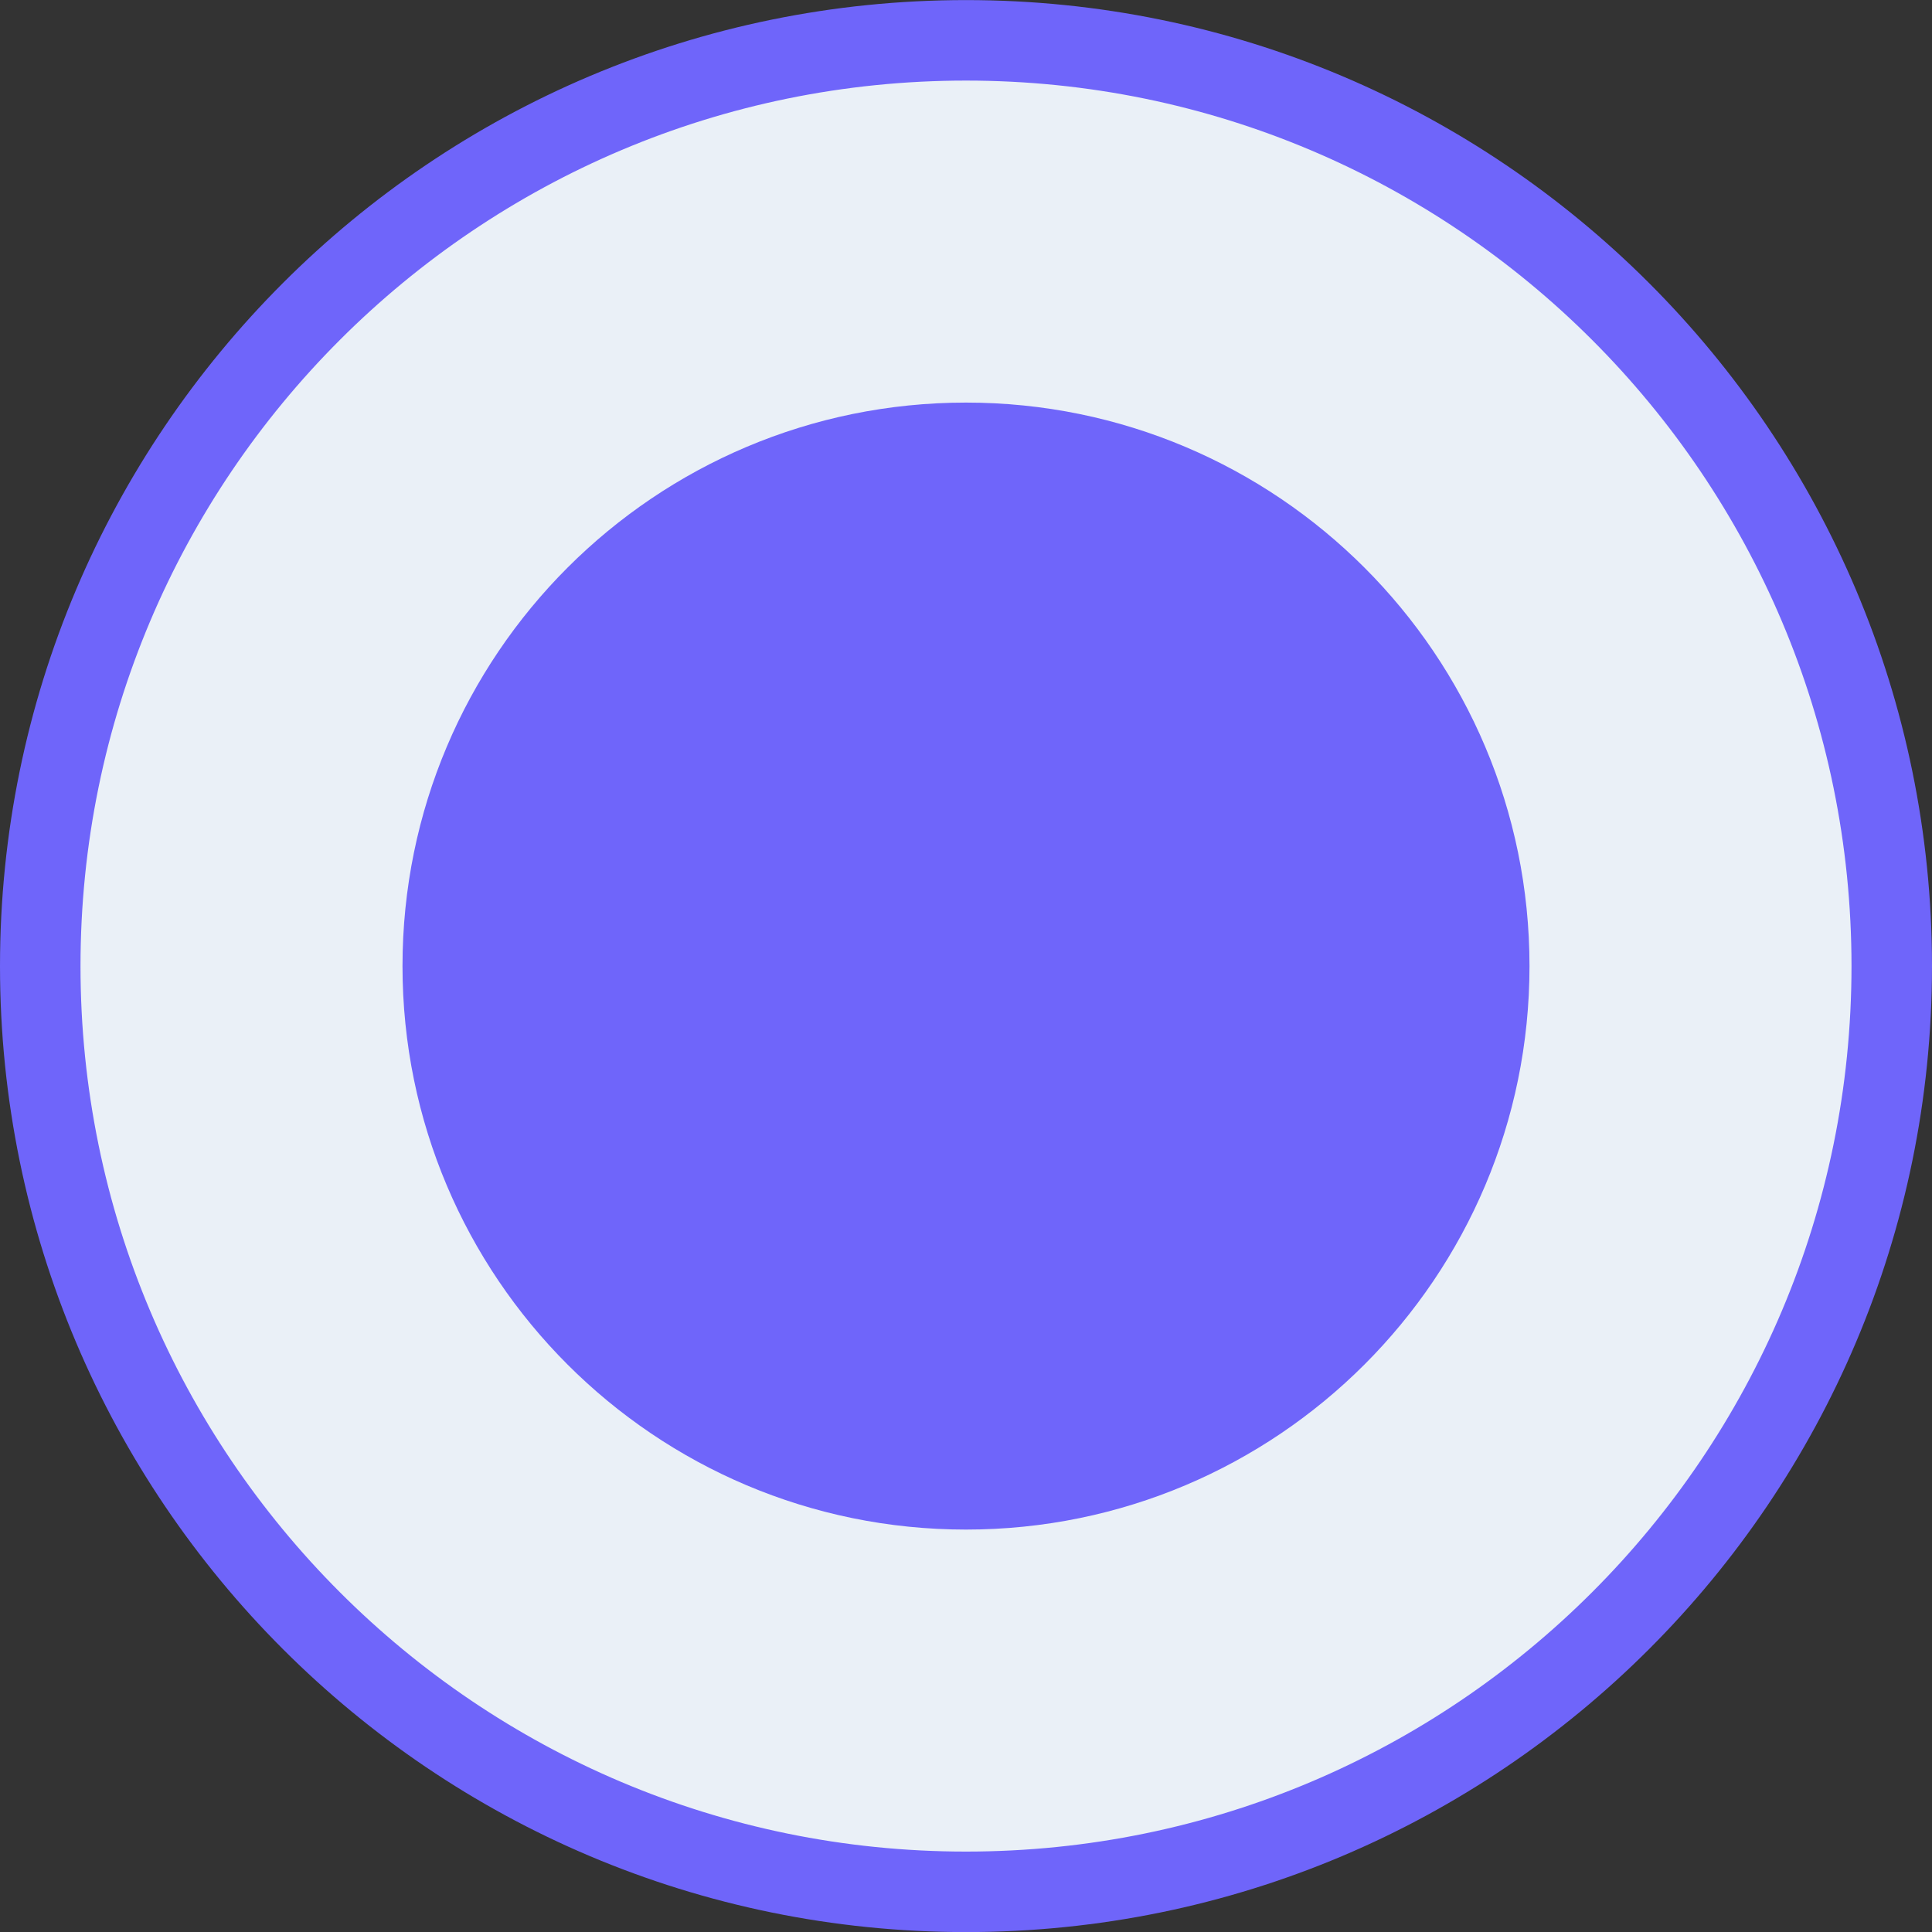
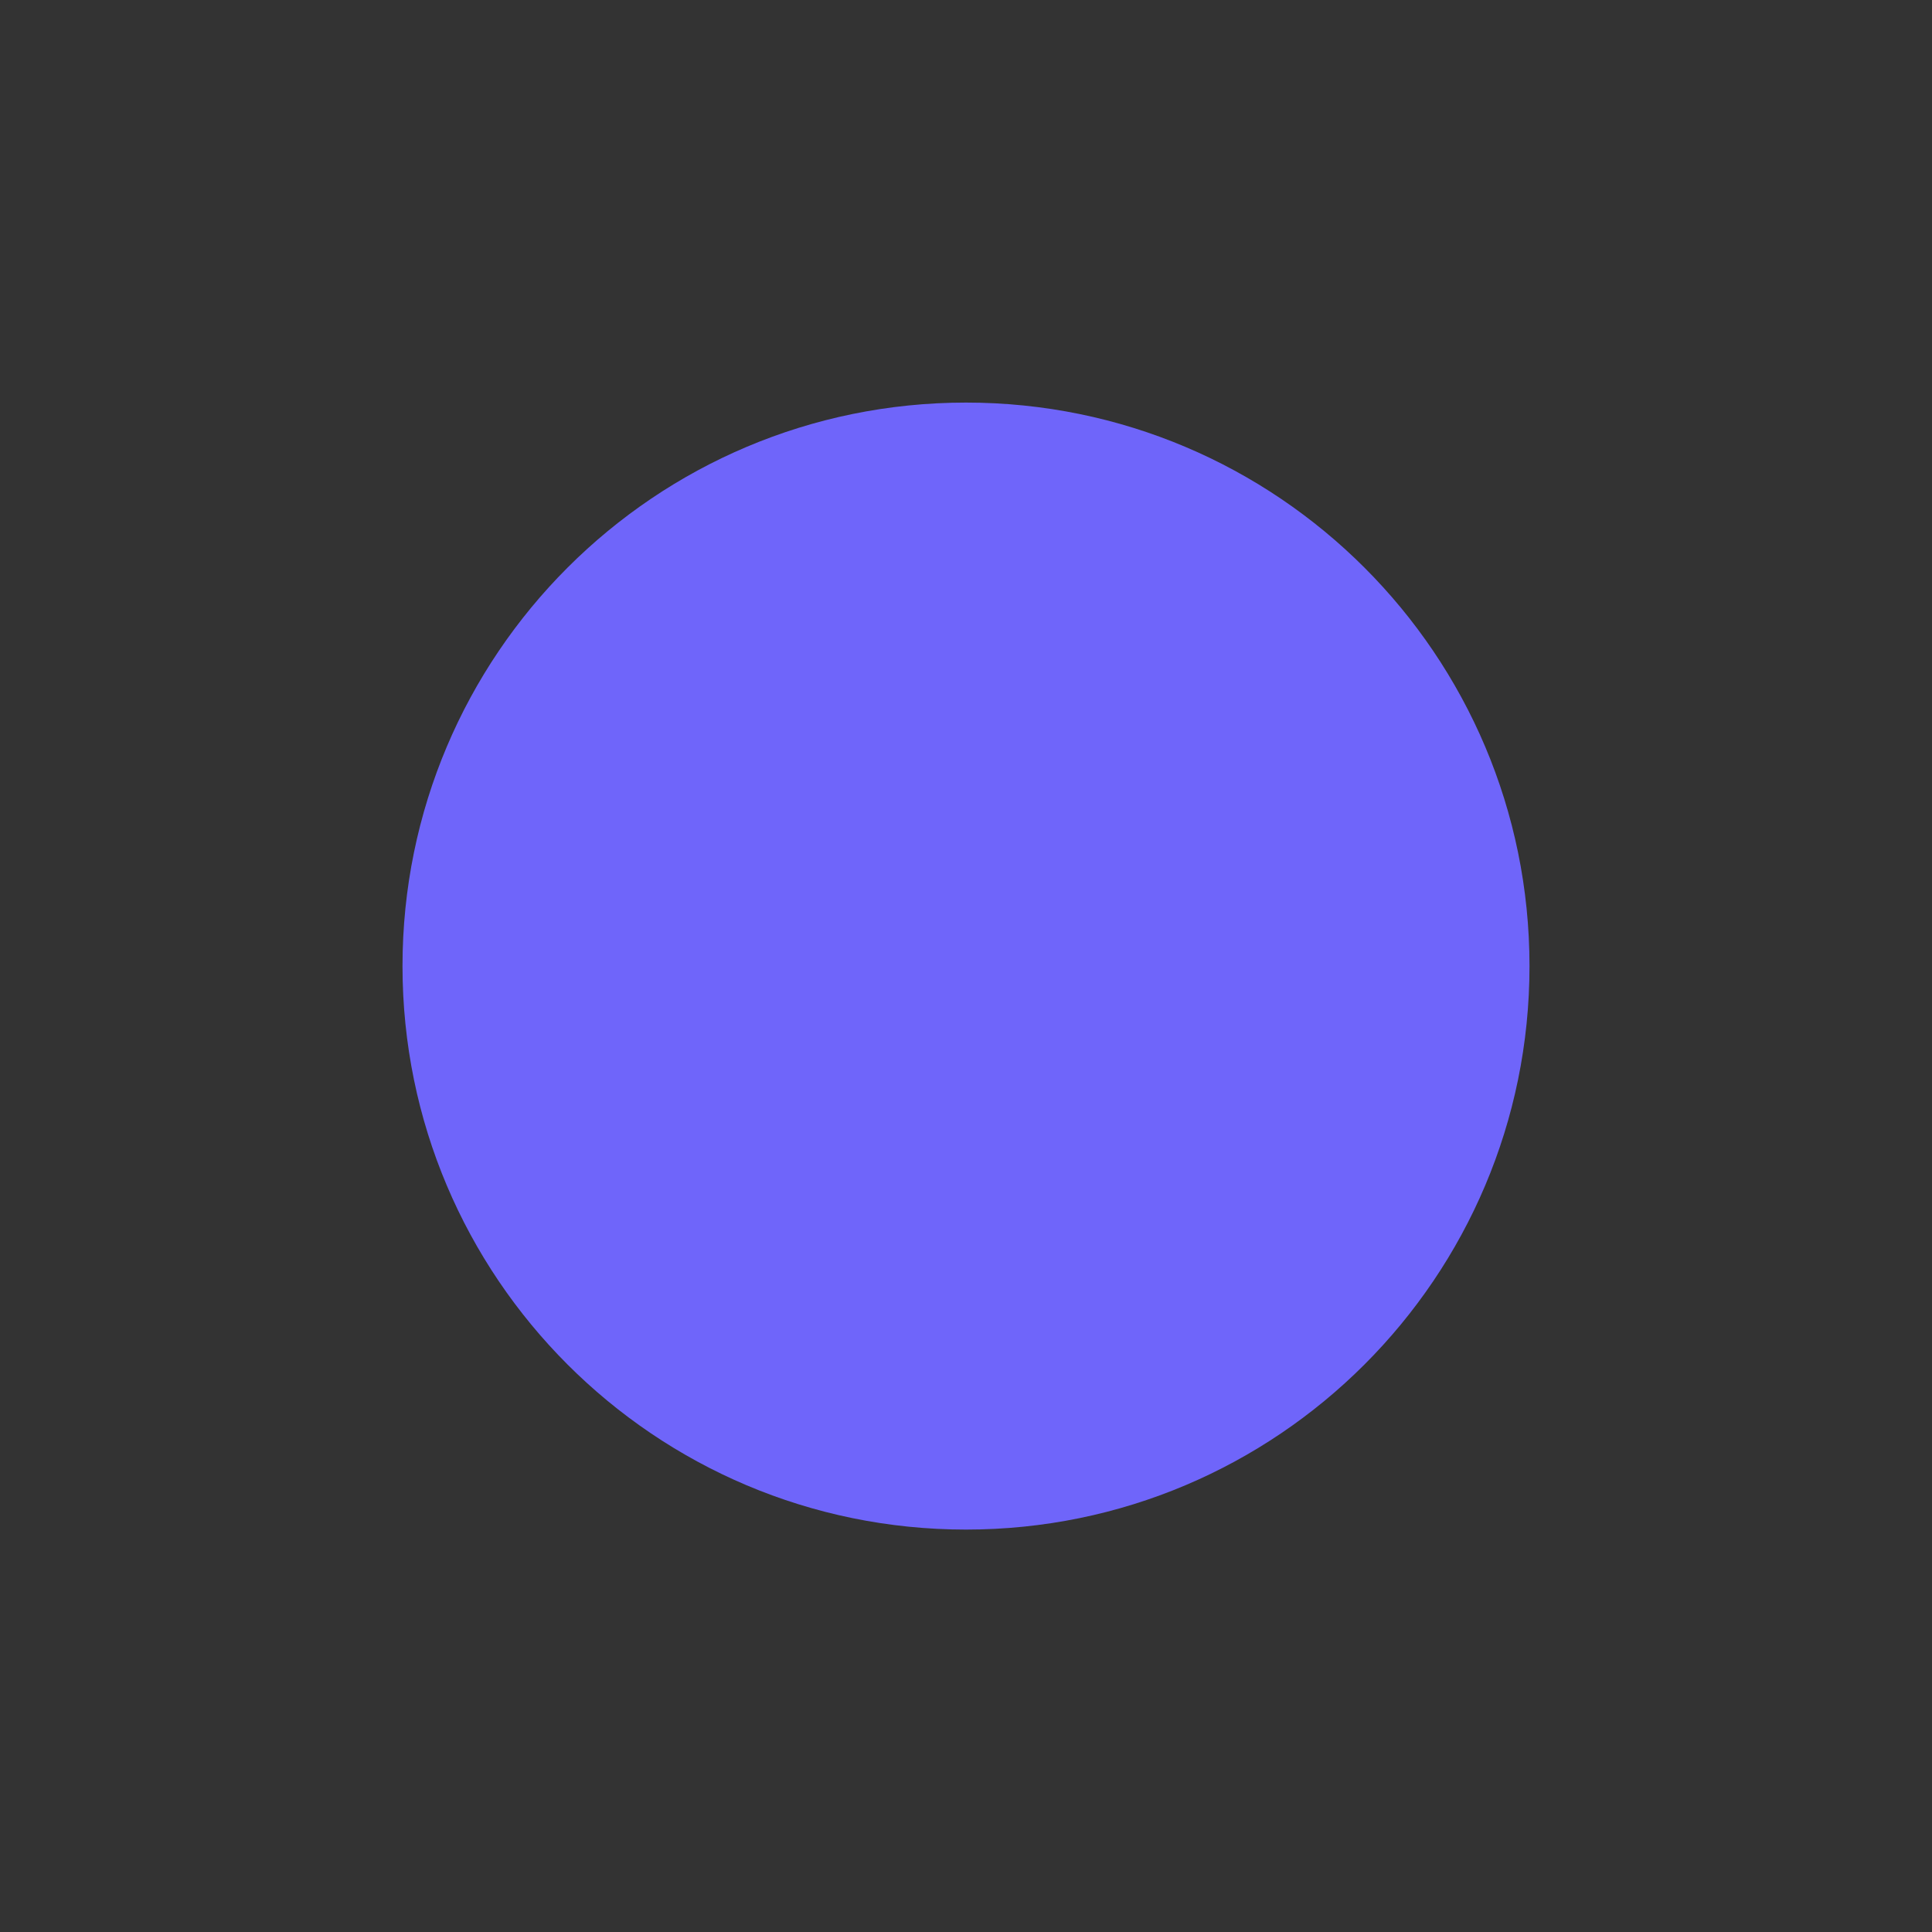
<svg xmlns="http://www.w3.org/2000/svg" width="24" height="24" viewBox="0 0 24 24" fill="none">
  <rect x="0" y="0" width="24" height="24" fill="#333333" stroke="none" />
  <g clip-path="url(#clip0_1443_8993)">
    <g clip-path="url(#clip1_1443_8993)">
-       <path d="M12 23.501C18.351 23.501 23.5 18.352 23.5 12.001C23.5 5.65 18.351 0.501 12 0.501C5.649 0.501 0.5 5.65 0.5 12.001C0.5 18.352 5.649 23.501 12 23.501Z" fill="#EAF0F7" stroke="#6F65FA" />
      <path d="M12 19.001C15.866 19.001 19 15.867 19 12.001C19 8.135 15.866 5.001 12 5.001C8.134 5.001 5 8.135 5 12.001C5 15.867 8.134 19.001 12 19.001Z" fill="#6F65FA" />
    </g>
  </g>
  <defs>
    <clipPath id="clip0_1443_8993">
      <rect width="24" height="24" fill="white" transform="translate(0 0.001)" />
    </clipPath>
    <clipPath id="clip1_1443_8993">
      <rect width="24" height="24" fill="white" transform="translate(0 0.001)" />
    </clipPath>
  </defs>
</svg>